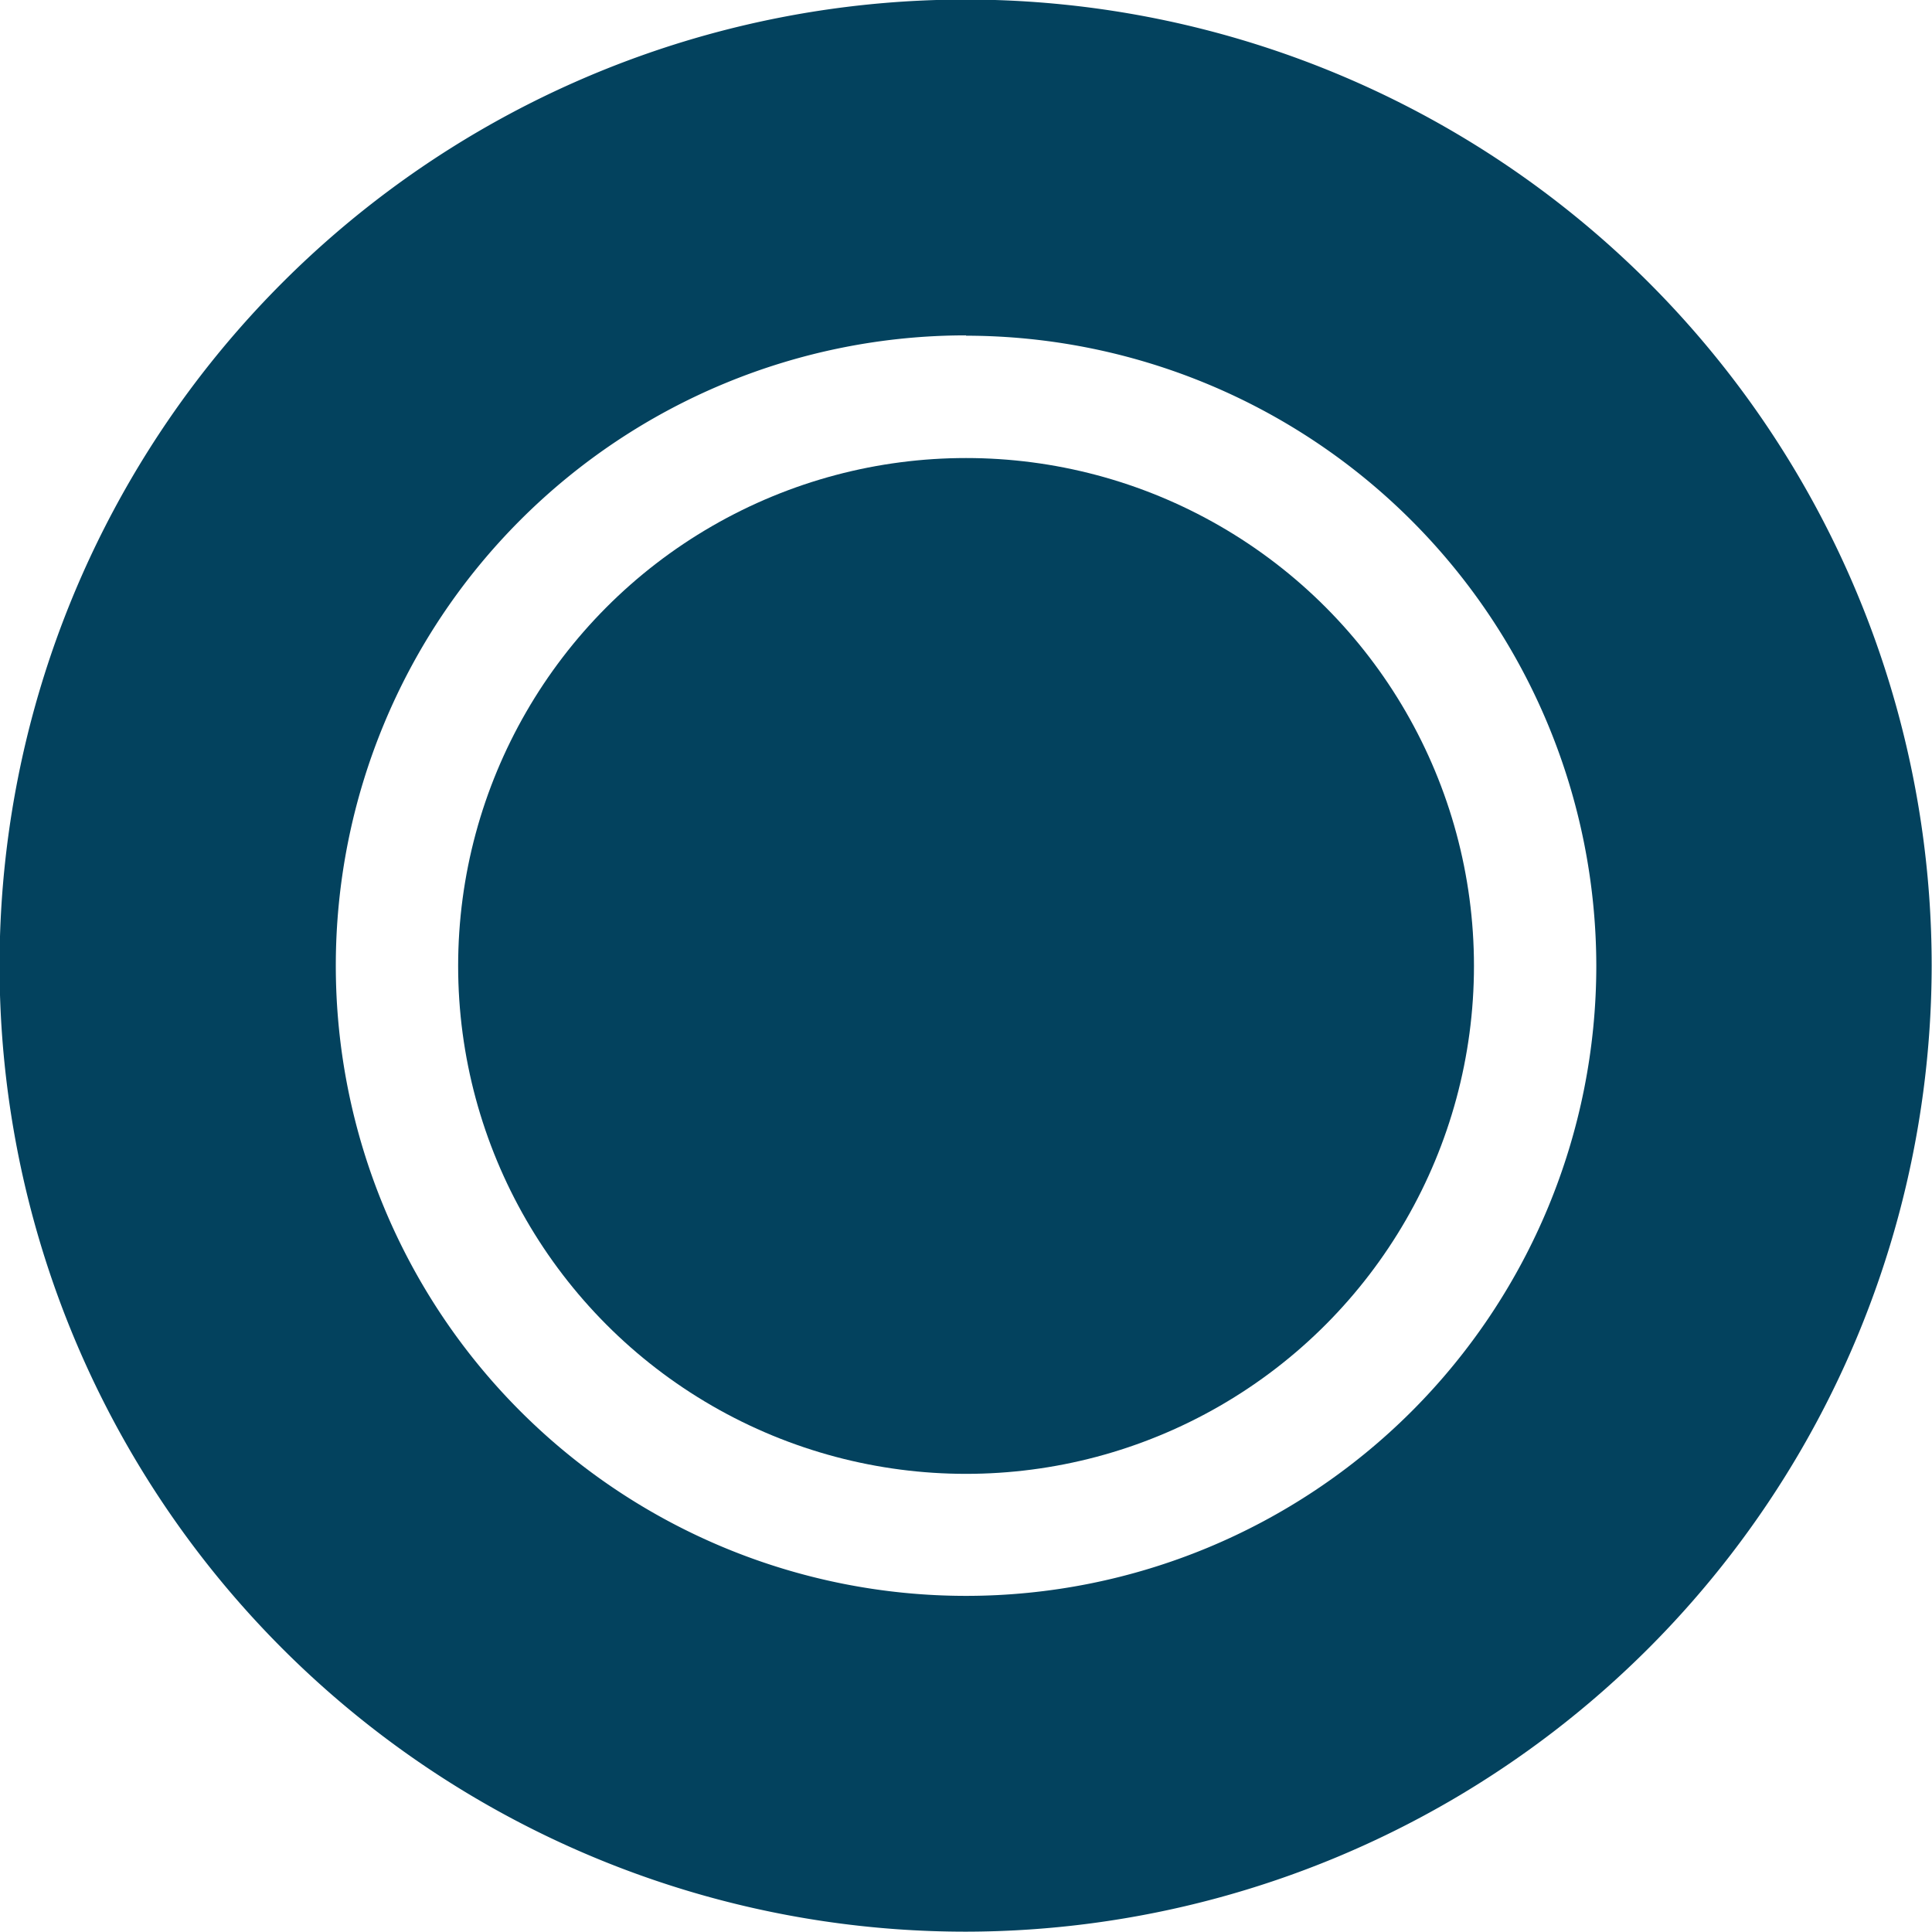
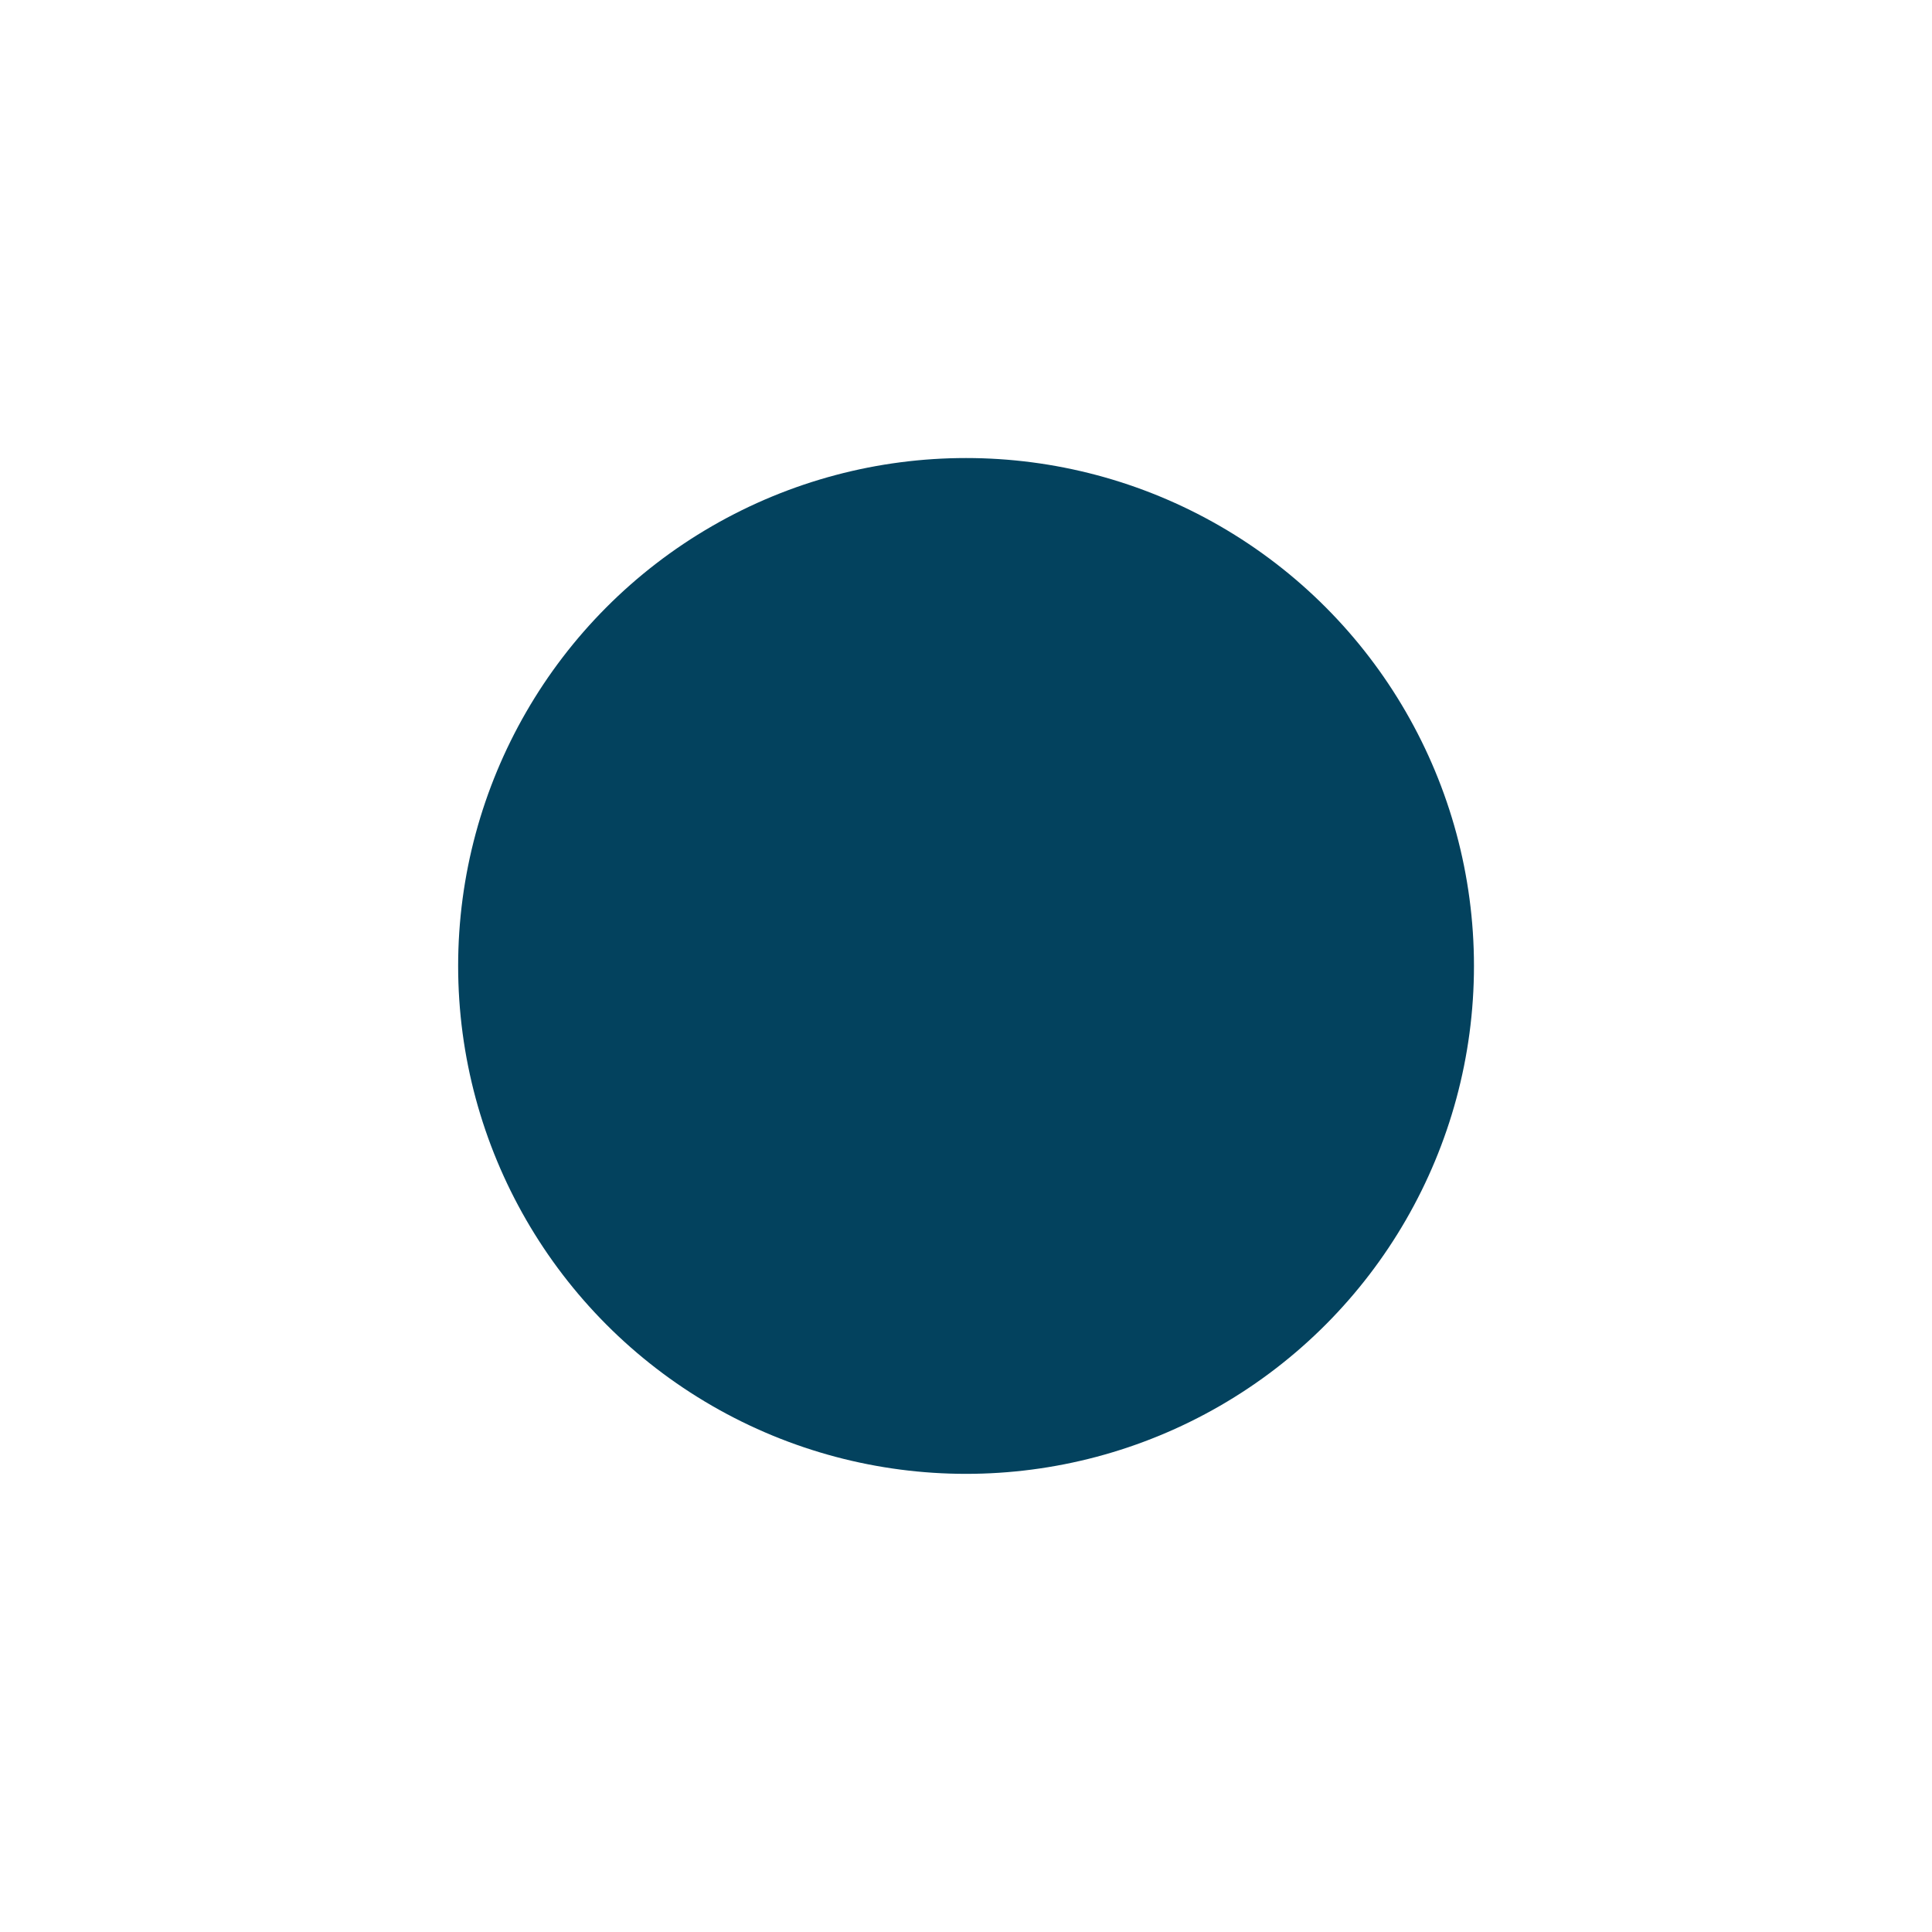
<svg xmlns="http://www.w3.org/2000/svg" viewBox="0 0 177.03 177.03">
  <defs>
    <style>.cls-1{fill:#03425e;}</style>
  </defs>
  <g id="Layer_2" data-name="Layer 2">
    <g id="Layer_3" data-name="Layer 3">
      <circle class="cls-1" cx="88.52" cy="88.51" r="46.54" />
-       <path class="cls-1" d="M88.52,177A88.52,88.52,0,1,1,177,88.51,88.62,88.62,0,0,1,88.52,177Zm0-146.27a57.75,57.75,0,1,0,57.75,57.75A57.82,57.82,0,0,0,88.52,30.76Z" />
    </g>
  </g>
</svg>